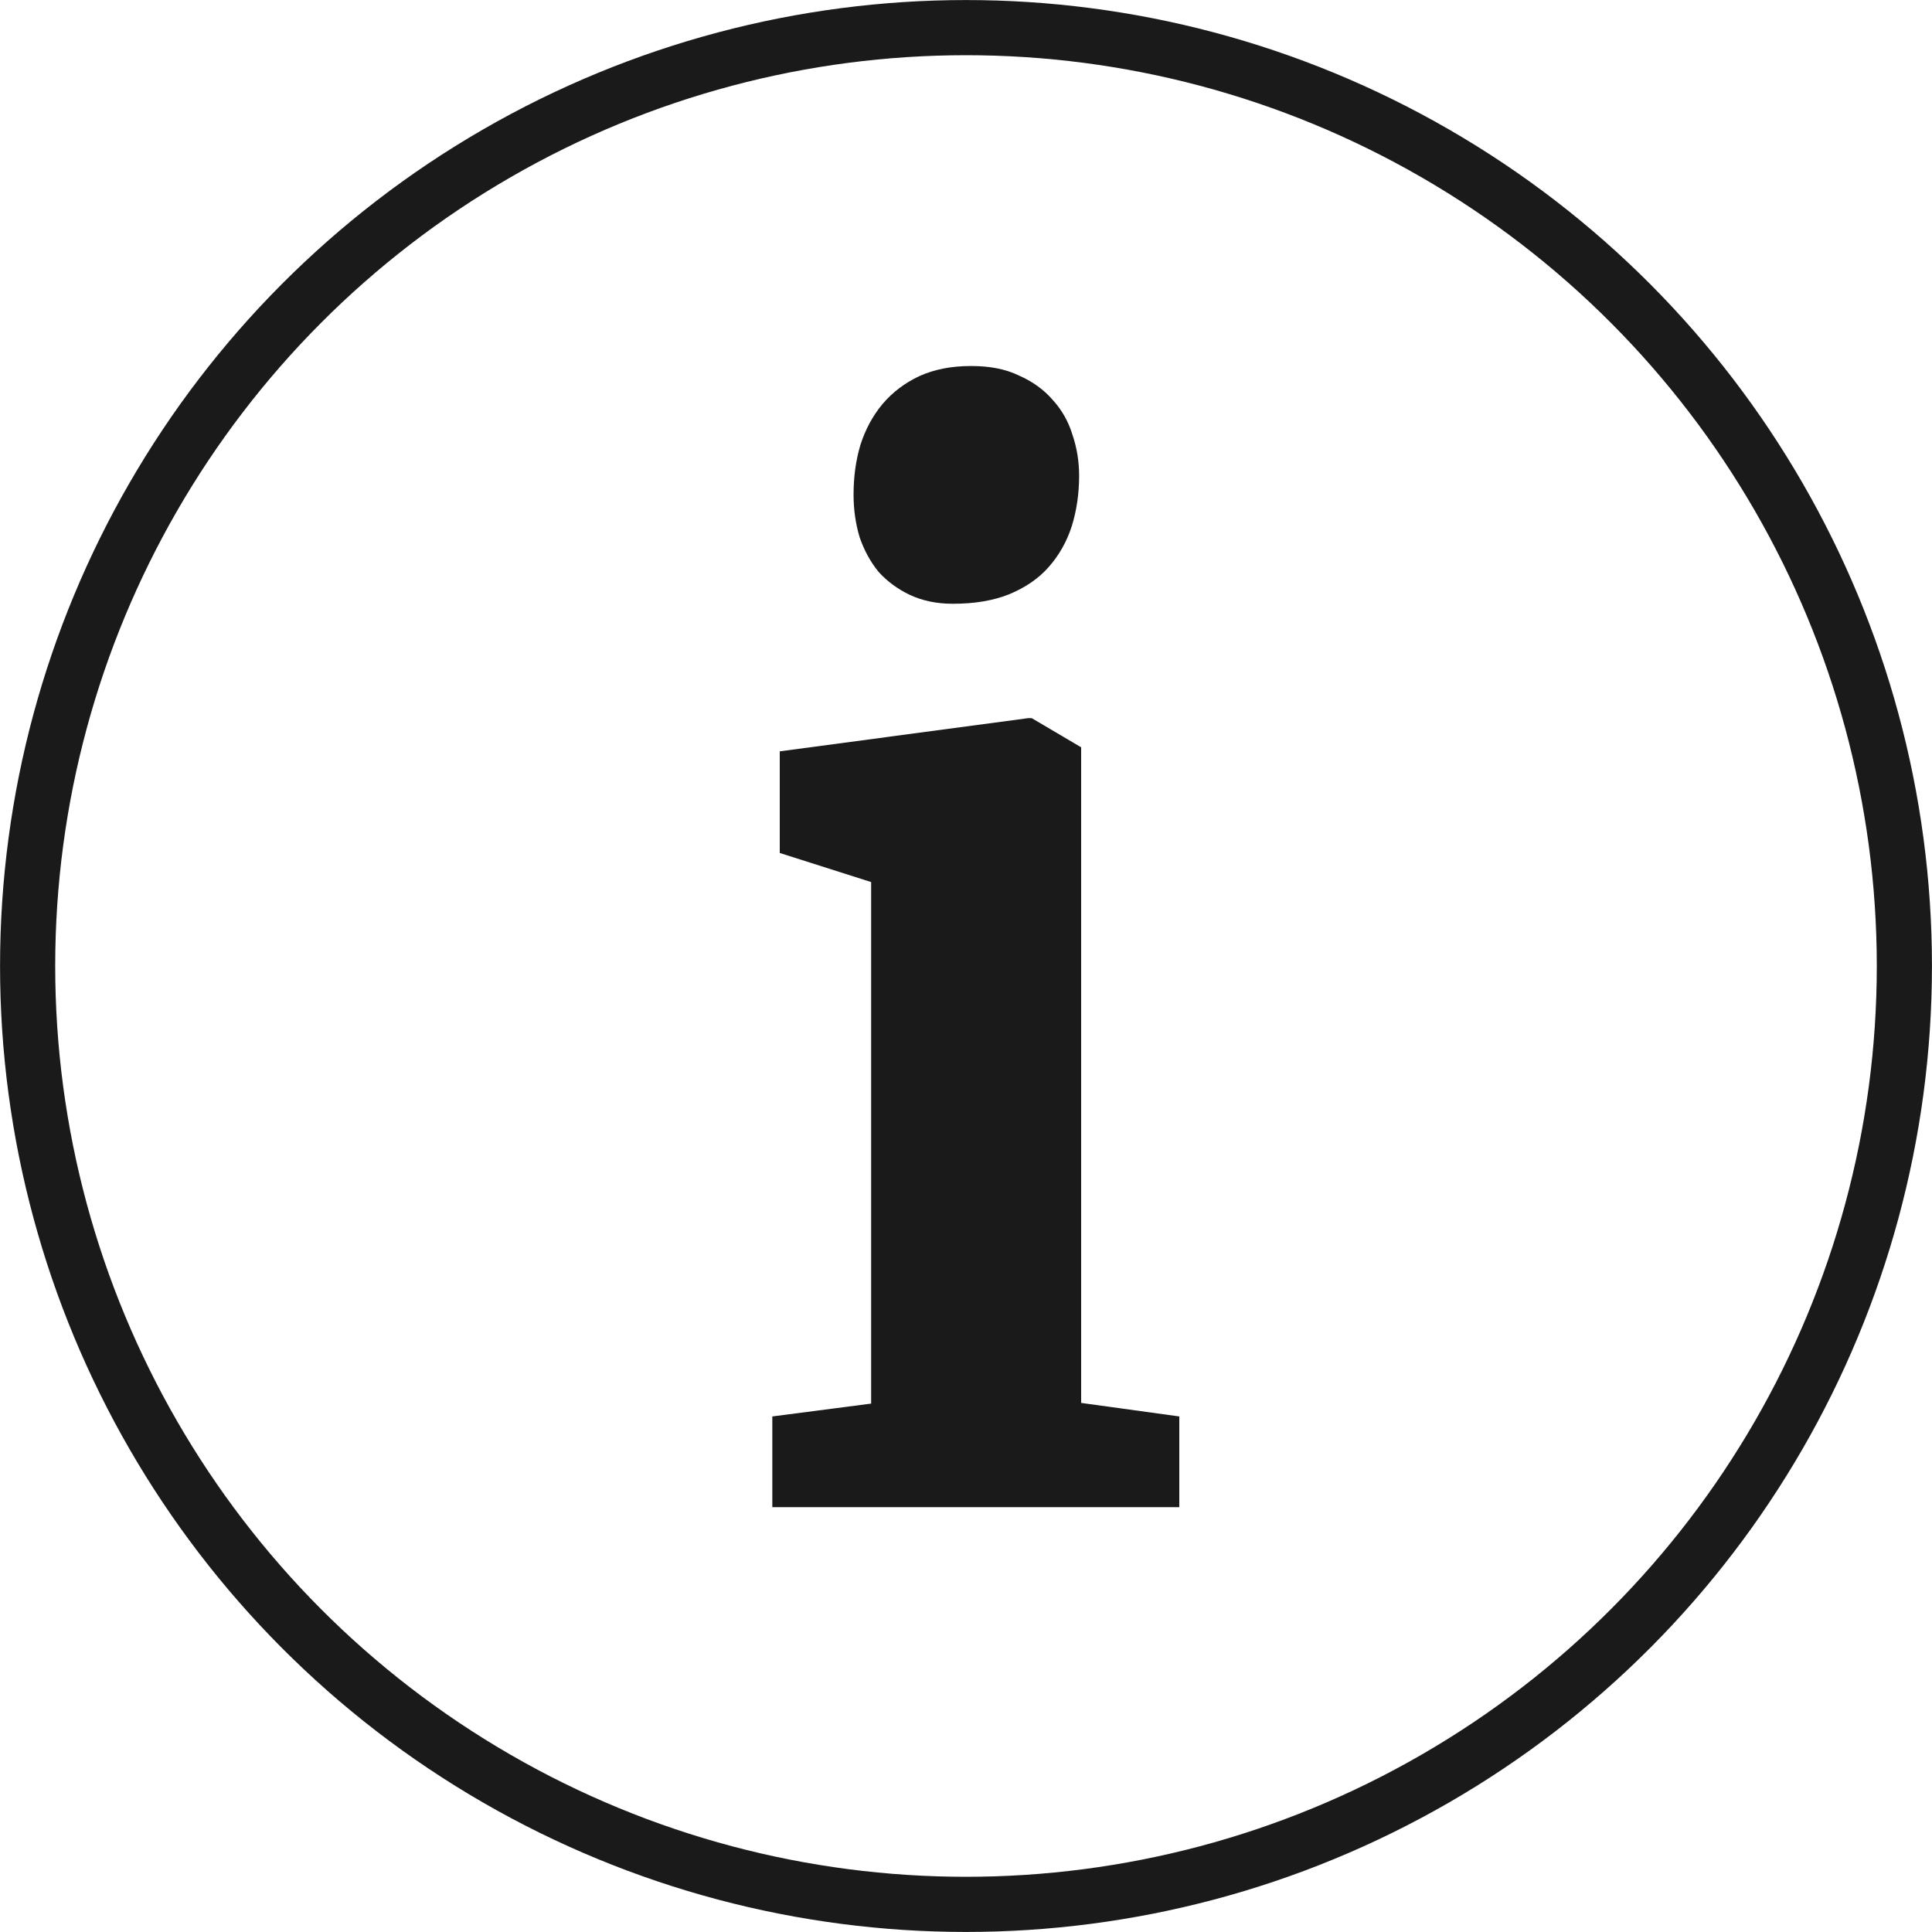
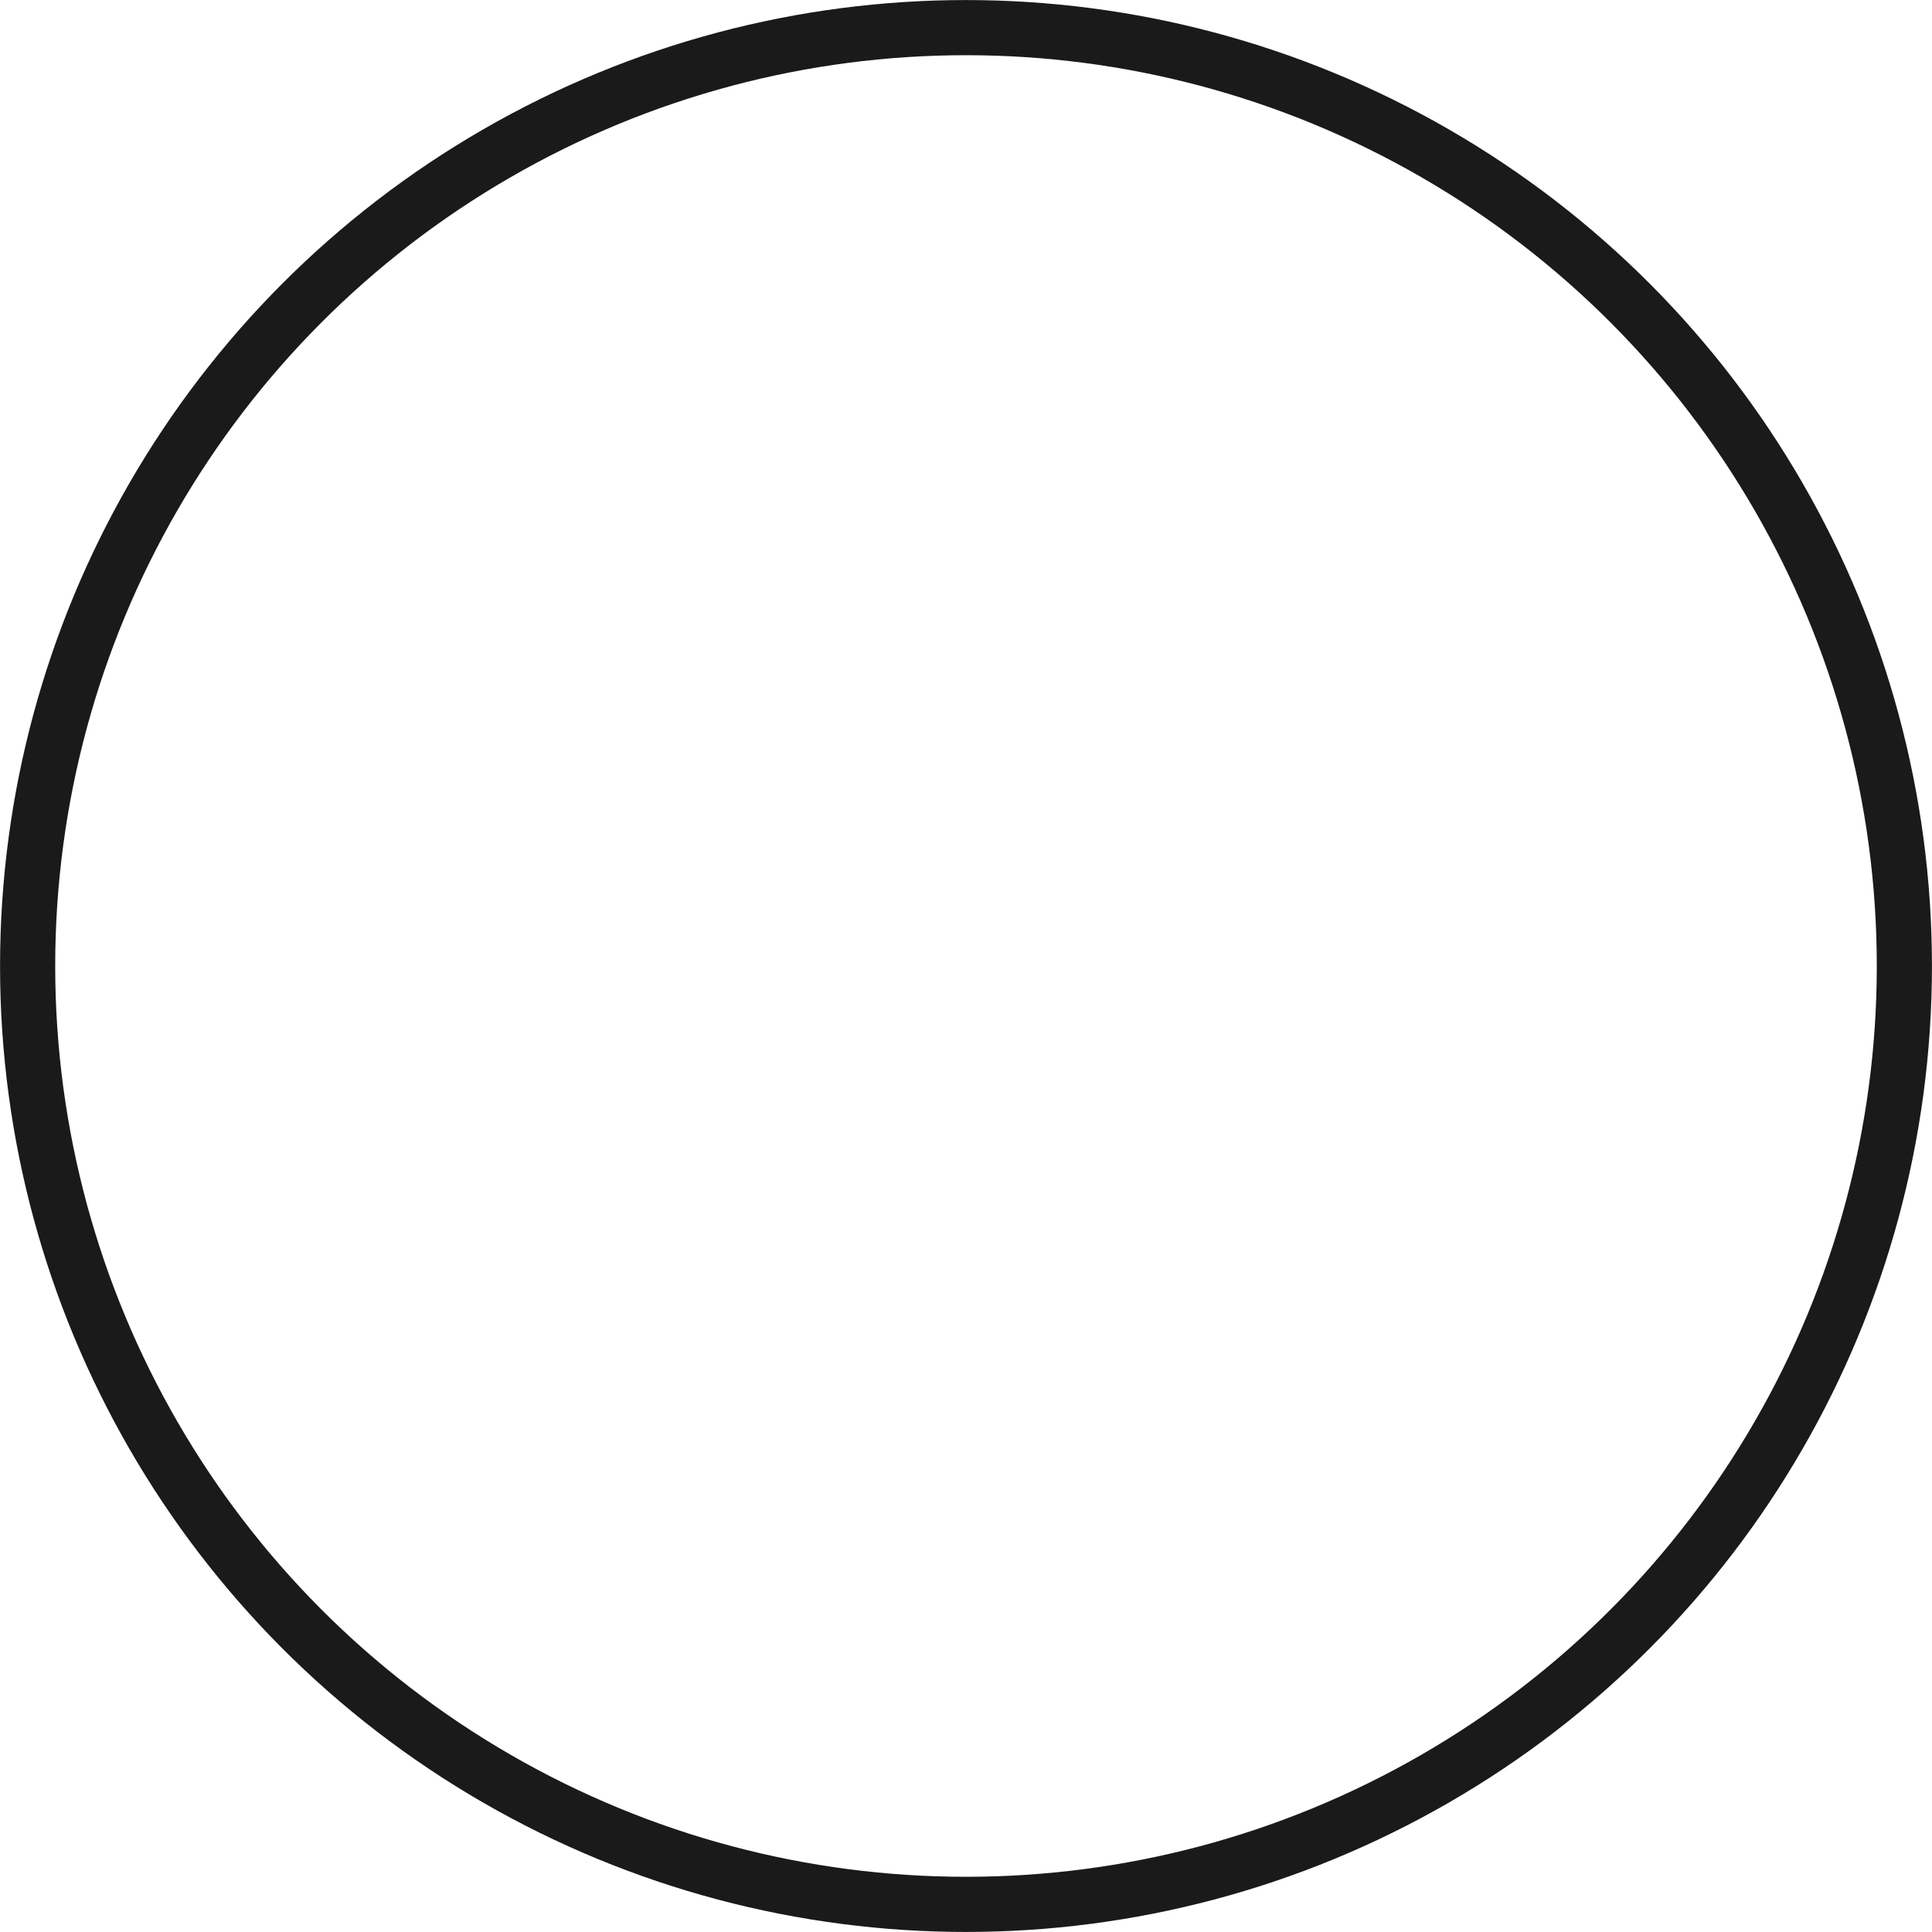
<svg xmlns="http://www.w3.org/2000/svg" width="20" height="20" viewBox="0 0 20 20" fill="none">
  <circle cx="10" cy="10" r="9.714" stroke="#1A1A1A" stroke-width="0.571" />
-   <path d="M7.995 15.602V14.663L9.018 14.53V9.131L8.072 8.83V7.778L10.645 7.434H10.68L11.192 7.736V14.523L12.208 14.663V15.602H7.995ZM9.86 6.25C9.696 6.25 9.549 6.219 9.418 6.158C9.292 6.098 9.184 6.018 9.095 5.92C9.011 5.817 8.946 5.698 8.899 5.562C8.857 5.422 8.836 5.275 8.836 5.121C8.836 4.938 8.859 4.768 8.906 4.609C8.958 4.445 9.035 4.303 9.137 4.181C9.24 4.06 9.367 3.964 9.516 3.894C9.67 3.824 9.848 3.789 10.049 3.789H10.056C10.248 3.789 10.411 3.821 10.547 3.887C10.687 3.948 10.804 4.032 10.897 4.139C10.991 4.242 11.059 4.361 11.101 4.497C11.147 4.632 11.171 4.775 11.171 4.924C11.171 5.111 11.145 5.287 11.094 5.45C11.042 5.609 10.963 5.749 10.855 5.871C10.752 5.988 10.617 6.081 10.449 6.151C10.285 6.217 10.091 6.25 9.867 6.25H9.86Z" fill="#1A1A1A" />
</svg>